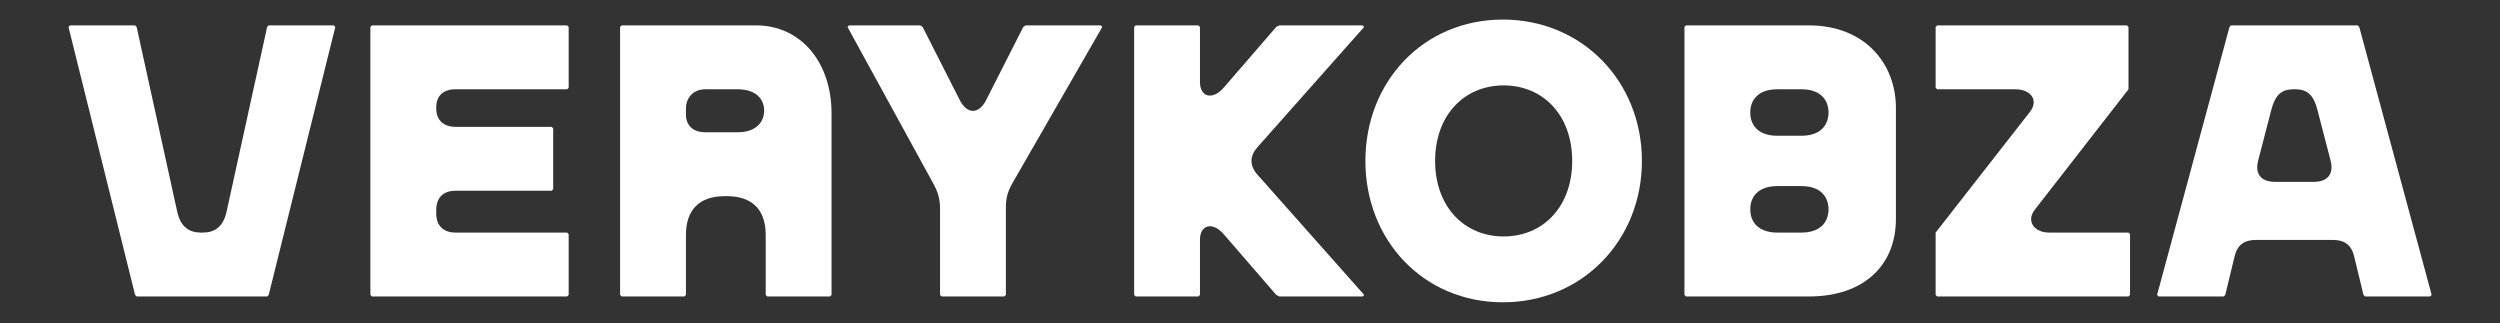
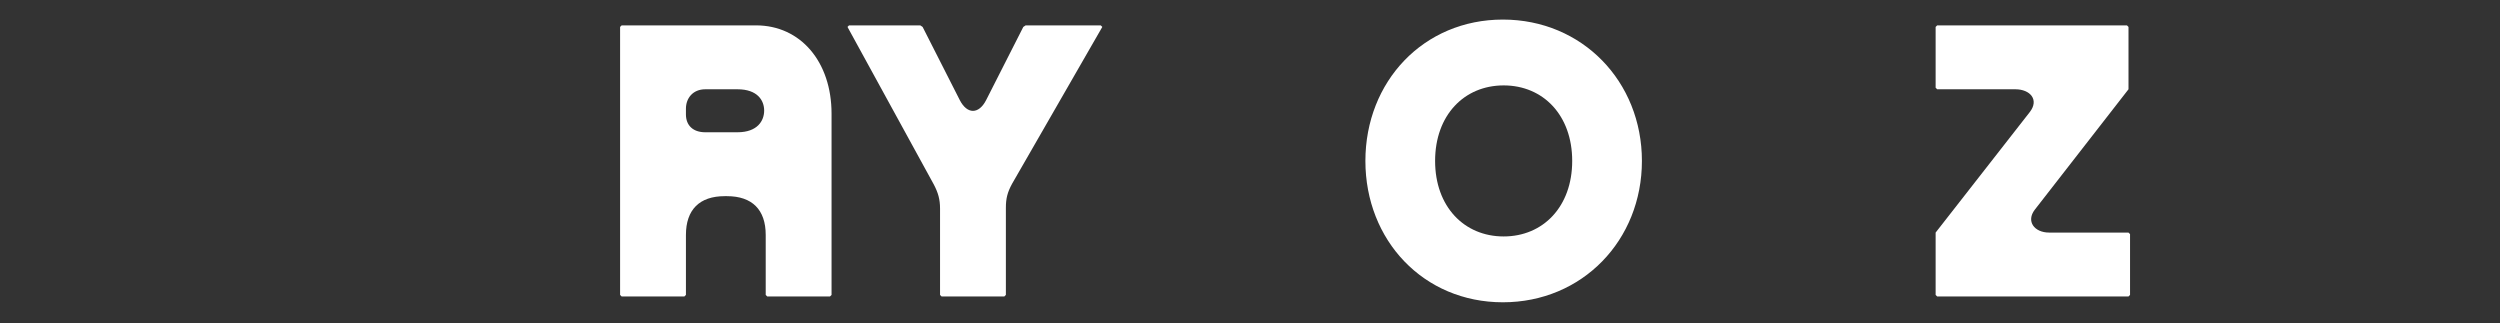
<svg xmlns="http://www.w3.org/2000/svg" width="100%" height="100%" viewBox="0 0 750 97" version="1.1" xml:space="preserve" style="fill-rule:evenodd;clip-rule:evenodd;stroke-linejoin:round;stroke-miterlimit:2;">
  <rect x="0" y="0" width="750" height="97" fill="#333333" stroke="none" />
  <g transform="matrix(1,0,0,1,20.556,-31.75)">
    <g id="Ebene_x0020_1_00000174582084744270314570000000742740965714487187_">
      <g>
        <g transform="matrix(0.577,0,0,0.577,627.033,39.362)">
-           <path d="M0,140.952L33.828,140.952L34.634,140.147L39.467,120.212C40.876,114.171 44.5,111.554 50.541,111.554L90.612,111.554C96.653,111.554 100.277,114.171 101.687,120.212L106.519,140.147L107.325,140.952L141.153,140.952L141.958,140.147L104.304,0.806L103.499,0L37.654,0L36.849,0.806L-0.805,140.147L0,140.952ZM51.75,70.275L58.596,43.897C60.609,36.044 64.032,33.225 70.073,33.225L71.08,33.225C77.121,33.225 80.544,36.044 82.557,43.897L89.404,70.275C91.216,77.322 87.793,81.35 80.745,81.35L60.408,81.35C53.36,81.35 49.937,77.322 51.75,70.275" style="fill:white;fill-rule:nonzero;" />
-         </g>
+           </g>
        <g transform="matrix(0.577,0,0,0.577,20.435,39.362)">
-           <path d="M0,140.952L67.858,140.952L68.664,140.147L103.297,0.806L102.492,0L68.664,0L67.858,0.806L46.715,97.056C44.903,104.909 40.473,107.728 34.432,107.728L33.426,107.728C27.385,107.728 22.955,104.909 21.143,97.056L0,0.806L-0.805,0L-34.634,0L-35.439,0.806L-0.805,140.147L0,140.952Z" style="fill:white;fill-rule:nonzero;" />
-         </g>
+           </g>
        <g transform="matrix(0.577,0,0,0.577,91.026,39.362)">
-           <path d="M0,140.952L101.485,140.952L102.291,140.147L102.291,108.533L101.485,107.728L43.494,107.728C37.05,107.728 33.426,104.103 33.426,97.66L33.426,96.049C33.426,89.605 37.05,85.981 43.494,85.981L93.431,85.981L94.236,85.175L94.236,53.562L93.431,52.757L43.494,52.757C37.05,52.757 33.426,49.132 33.426,43.091L33.426,42.689C33.426,36.648 37.05,33.225 43.494,33.225L101.485,33.225L102.291,32.419L102.291,0.806L101.485,0L0,0L-0.805,0.806L-0.805,140.147L0,140.952Z" style="fill:white;fill-rule:nonzero;" />
-         </g>
+           </g>
        <g transform="matrix(0.577,0,0,0.577,165.937,39.362)">
          <path d="M0,140.952L32.62,140.952L33.426,140.147L33.426,108.936C33.426,95.848 40.473,88.8 53.562,88.8L54.77,88.8C67.858,88.8 74.906,95.848 74.906,108.936L74.906,140.147L75.711,140.952L108.331,140.952L109.137,140.147L109.137,45.91C109.137,18.928 93.028,0 69.872,0L0,0L-0.805,0.806L-0.805,140.147L0,140.952ZM33.426,46.313L33.426,43.293C33.426,37.856 37.05,33.225 43.494,33.225L60.206,33.225C70.677,33.225 74.1,39.064 74.1,44.299C74.1,49.535 70.677,55.576 60.206,55.576L43.494,55.576C37.05,55.576 33.426,51.951 33.426,46.313" style="fill:white;fill-rule:nonzero;" />
        </g>
        <g transform="matrix(0.577,0,0,0.577,261.921,39.362)">
          <path d="M0,140.952L32.62,140.952L33.426,140.147L33.426,94.841C33.426,90.008 34.231,86.786 36.647,82.356L83.564,0.806L82.759,0L43.695,0L42.487,0.806L23.156,38.863C19.331,46.313 13.29,46.313 9.464,38.863L-9.867,0.806L-11.075,0L-48.125,0L-48.93,0.806L-4.027,82.759C-1.812,86.988 -0.805,90.411 -0.805,95.243L-0.805,140.147L0,140.952Z" style="fill:white;fill-rule:nonzero;" />
        </g>
        <g transform="matrix(0.577,0,0,0.577,320.147,39.362)">
-           <path d="M0,140.952L32.62,140.952L33.426,140.147L33.426,111.352C33.426,104.103 39.668,101.486 45.91,108.734L73.094,140.147L74.704,140.952L117.997,140.952L118.802,140.147L63.227,77.524C59.2,72.892 59.2,68.06 63.227,63.429L118.802,0.806L117.997,0L74.704,0L73.094,0.806L45.91,32.218C39.668,39.467 33.426,36.849 33.426,29.6L33.426,0.806L32.62,0L0,0L-0.805,0.806L-0.805,140.147L0,140.952Z" style="fill:white;fill-rule:nonzero;" />
-         </g>
+           </g>
        <g transform="matrix(0.577,0,0,0.577,485.245,39.362)">
-           <path d="M0,140.952L63.831,140.952C93.028,140.952 109.137,124.239 109.137,100.68L109.137,42.89C109.137,19.935 93.028,0 63.831,0L0,0L-0.805,0.806L-0.805,140.147L0,140.952ZM33.426,95.848L33.426,95.445C33.426,89.605 37.05,83.565 47.521,83.565L60.005,83.565C70.476,83.565 74.1,89.605 74.1,95.646C74.1,101.687 70.476,107.728 60.005,107.728L47.521,107.728C37.05,107.728 33.426,101.687 33.426,95.848M33.426,45.508L33.426,45.105C33.426,39.265 37.05,33.225 47.521,33.225L60.005,33.225C70.476,33.225 74.1,39.265 74.1,45.306C74.1,51.347 70.476,57.388 60.005,57.388L47.521,57.388C37.05,57.388 33.426,51.347 33.426,45.508" style="fill:white;fill-rule:nonzero;" />
-         </g>
+           </g>
        <g transform="matrix(0.577,0,0,0.577,560.597,39.362)">
          <path d="M0,140.952L99.472,140.952L100.277,140.147L100.277,108.533L99.472,107.728L58.193,107.728C50.541,107.728 46.111,101.888 50.743,95.848L99.472,33.225L99.472,0.806L98.666,0L0,0L-0.805,0.806L-0.805,32.419L0,33.225L40.675,33.225C48.326,33.225 53.159,38.661 48.125,45.105L-0.805,107.728L-0.805,140.147L0,140.952Z" style="fill:white;fill-rule:nonzero;" />
        </g>
        <g transform="matrix(0.577,0,0,0.577,430.308,37.621)">
          <path d="M0,146.992C41.279,146.992 72.288,114.774 72.288,73.496C72.288,32.217 41.279,0 0,0C-41.279,0 -71.483,32.217 -71.483,73.496C-71.483,114.774 -41.279,146.992 0,146.992M-35.238,73.496C-35.238,49.735 -20.136,34.231 0.403,34.231C20.941,34.231 36.043,49.735 36.043,73.496C36.043,97.256 20.941,112.761 0.403,112.761C-20.136,112.761 -35.238,97.256 -35.238,73.496" style="fill:white;fill-rule:nonzero;" />
        </g>
      </g>
    </g>
  </g>
</svg>